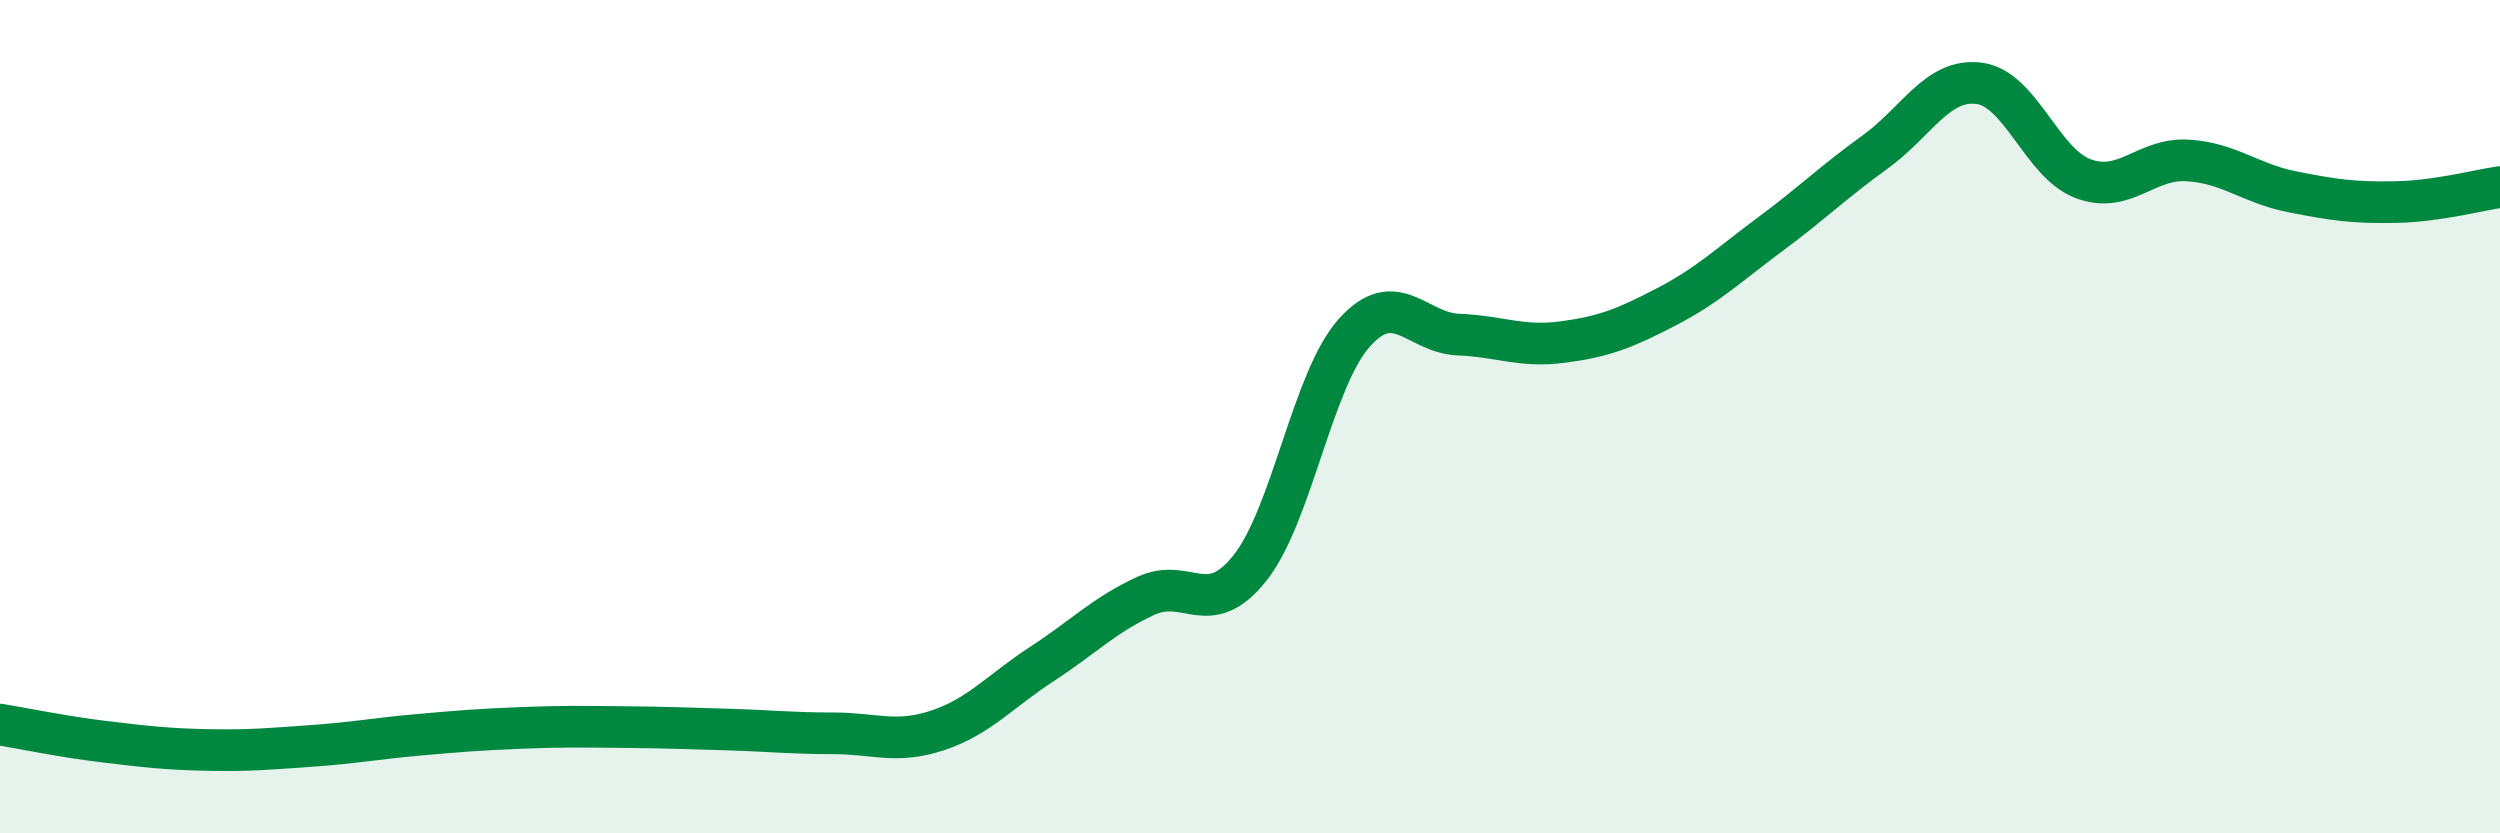
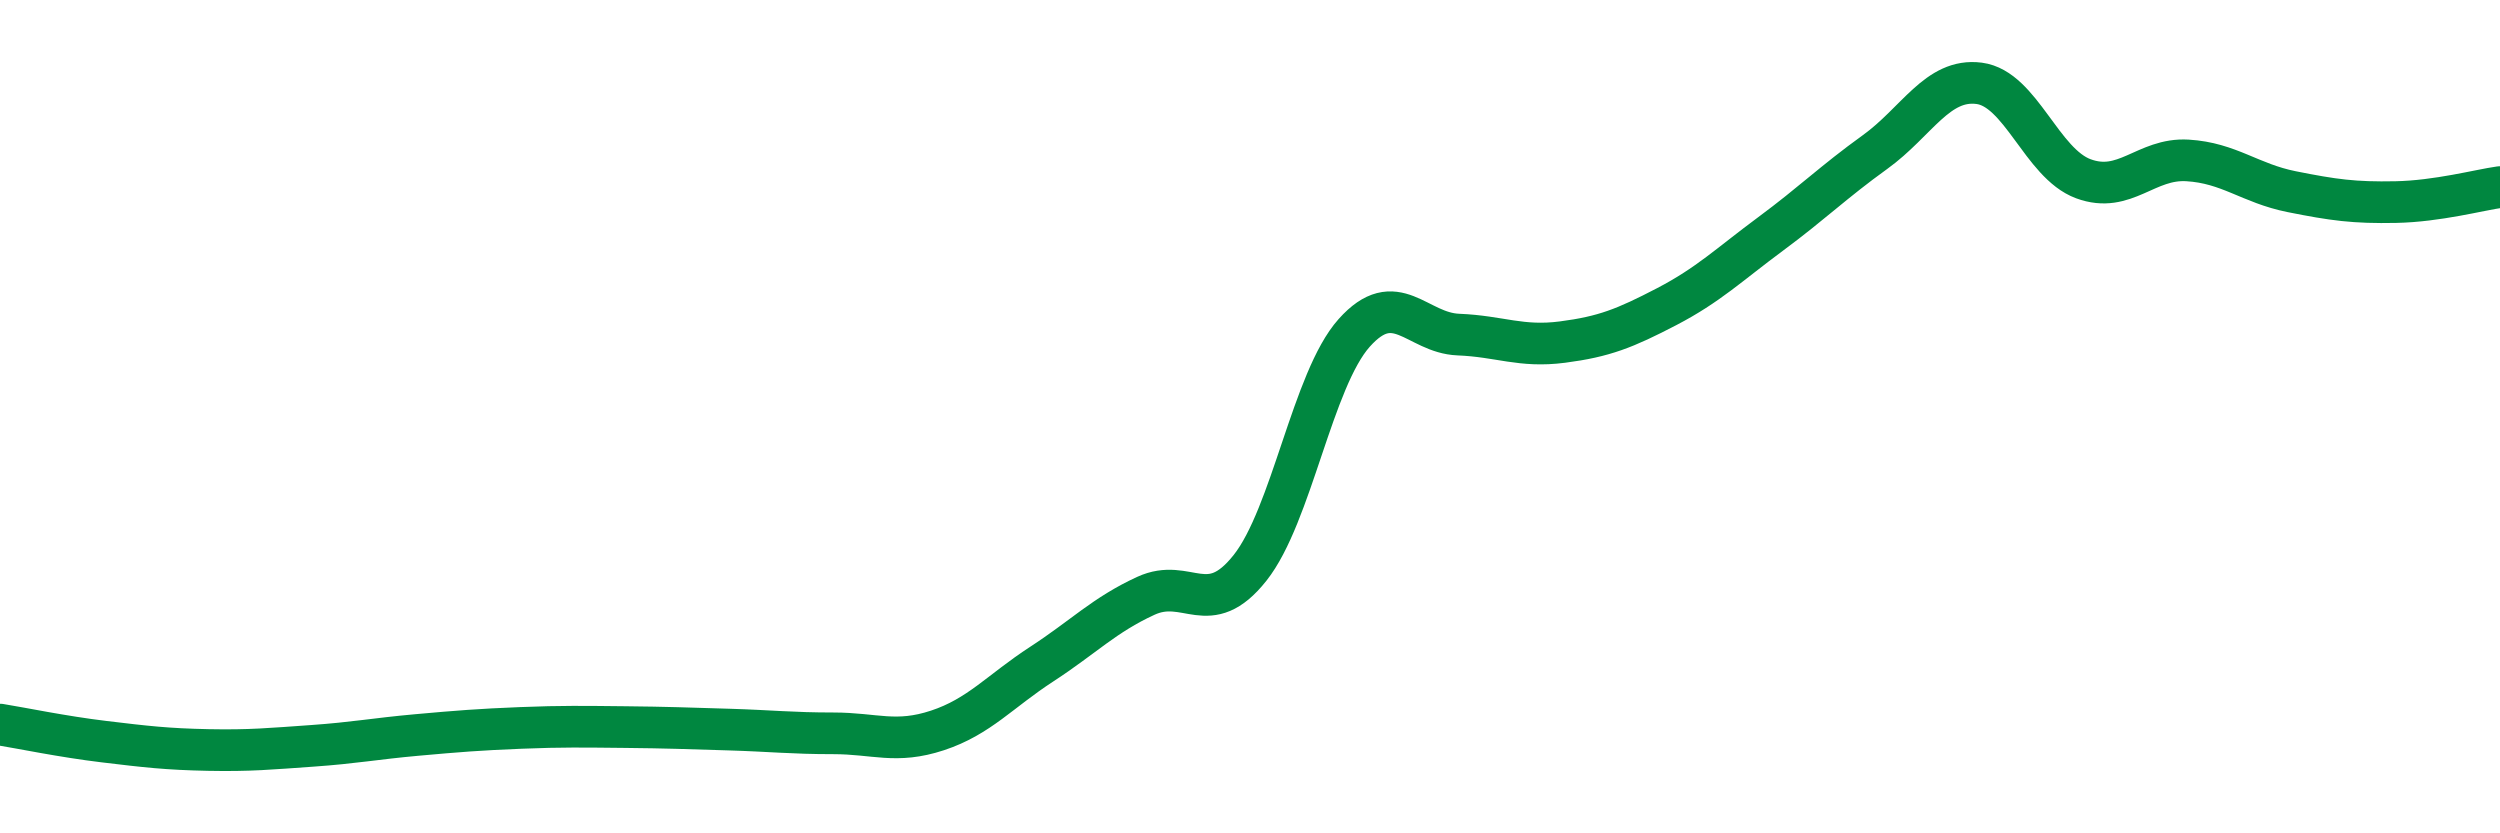
<svg xmlns="http://www.w3.org/2000/svg" width="60" height="20" viewBox="0 0 60 20">
-   <path d="M 0,17.39 C 0.5,17.47 1.5,17.68 2.5,17.8 C 3.5,17.92 4,17.98 5,18 C 6,18.02 6.5,17.97 7.5,17.9 C 8.5,17.83 9,17.73 10,17.64 C 11,17.55 11.5,17.51 12.5,17.47 C 13.5,17.43 14,17.44 15,17.45 C 16,17.46 16.5,17.48 17.5,17.51 C 18.5,17.54 19,17.6 20,17.6 C 21,17.6 21.5,17.86 22.5,17.53 C 23.5,17.2 24,16.59 25,15.94 C 26,15.29 26.5,14.76 27.5,14.3 C 28.5,13.84 29,14.89 30,13.63 C 31,12.37 31.5,9.11 32.5,7.99 C 33.5,6.87 34,7.99 35,8.03 C 36,8.07 36.5,8.34 37.5,8.21 C 38.5,8.08 39,7.88 40,7.36 C 41,6.84 41.5,6.35 42.5,5.61 C 43.5,4.87 44,4.37 45,3.65 C 46,2.93 46.5,1.87 47.5,2 C 48.5,2.13 49,3.92 50,4.29 C 51,4.66 51.5,3.79 52.5,3.85 C 53.5,3.91 54,4.4 55,4.6 C 56,4.8 56.5,4.87 57.5,4.85 C 58.5,4.83 59.5,4.56 60,4.49L60 20L0 20Z" fill="#008740" opacity="0.1" stroke-linecap="round" stroke-linejoin="round" />
  <path d="M 0,17.39 C 0.5,17.47 1.5,17.68 2.5,17.8 C 3.5,17.92 4,17.98 5,18 C 6,18.02 6.5,17.97 7.5,17.9 C 8.5,17.83 9,17.73 10,17.64 C 11,17.55 11.5,17.51 12.5,17.47 C 13.5,17.43 14,17.44 15,17.45 C 16,17.46 16.5,17.48 17.5,17.51 C 18.5,17.54 19,17.6 20,17.6 C 21,17.6 21.5,17.86 22.5,17.53 C 23.5,17.2 24,16.59 25,15.94 C 26,15.29 26.5,14.76 27.5,14.3 C 28.5,13.84 29,14.89 30,13.63 C 31,12.37 31.5,9.11 32.5,7.99 C 33.5,6.87 34,7.99 35,8.03 C 36,8.07 36.5,8.34 37.5,8.21 C 38.5,8.08 39,7.88 40,7.36 C 41,6.84 41.5,6.35 42.5,5.61 C 43.5,4.87 44,4.37 45,3.65 C 46,2.93 46.5,1.87 47.5,2 C 48.5,2.13 49,3.92 50,4.29 C 51,4.66 51.5,3.79 52.5,3.85 C 53.5,3.91 54,4.4 55,4.6 C 56,4.8 56.5,4.87 57.5,4.85 C 58.5,4.83 59.5,4.56 60,4.49" stroke="#008740" stroke-width="1" fill="none" stroke-linecap="round" stroke-linejoin="round" />
</svg>